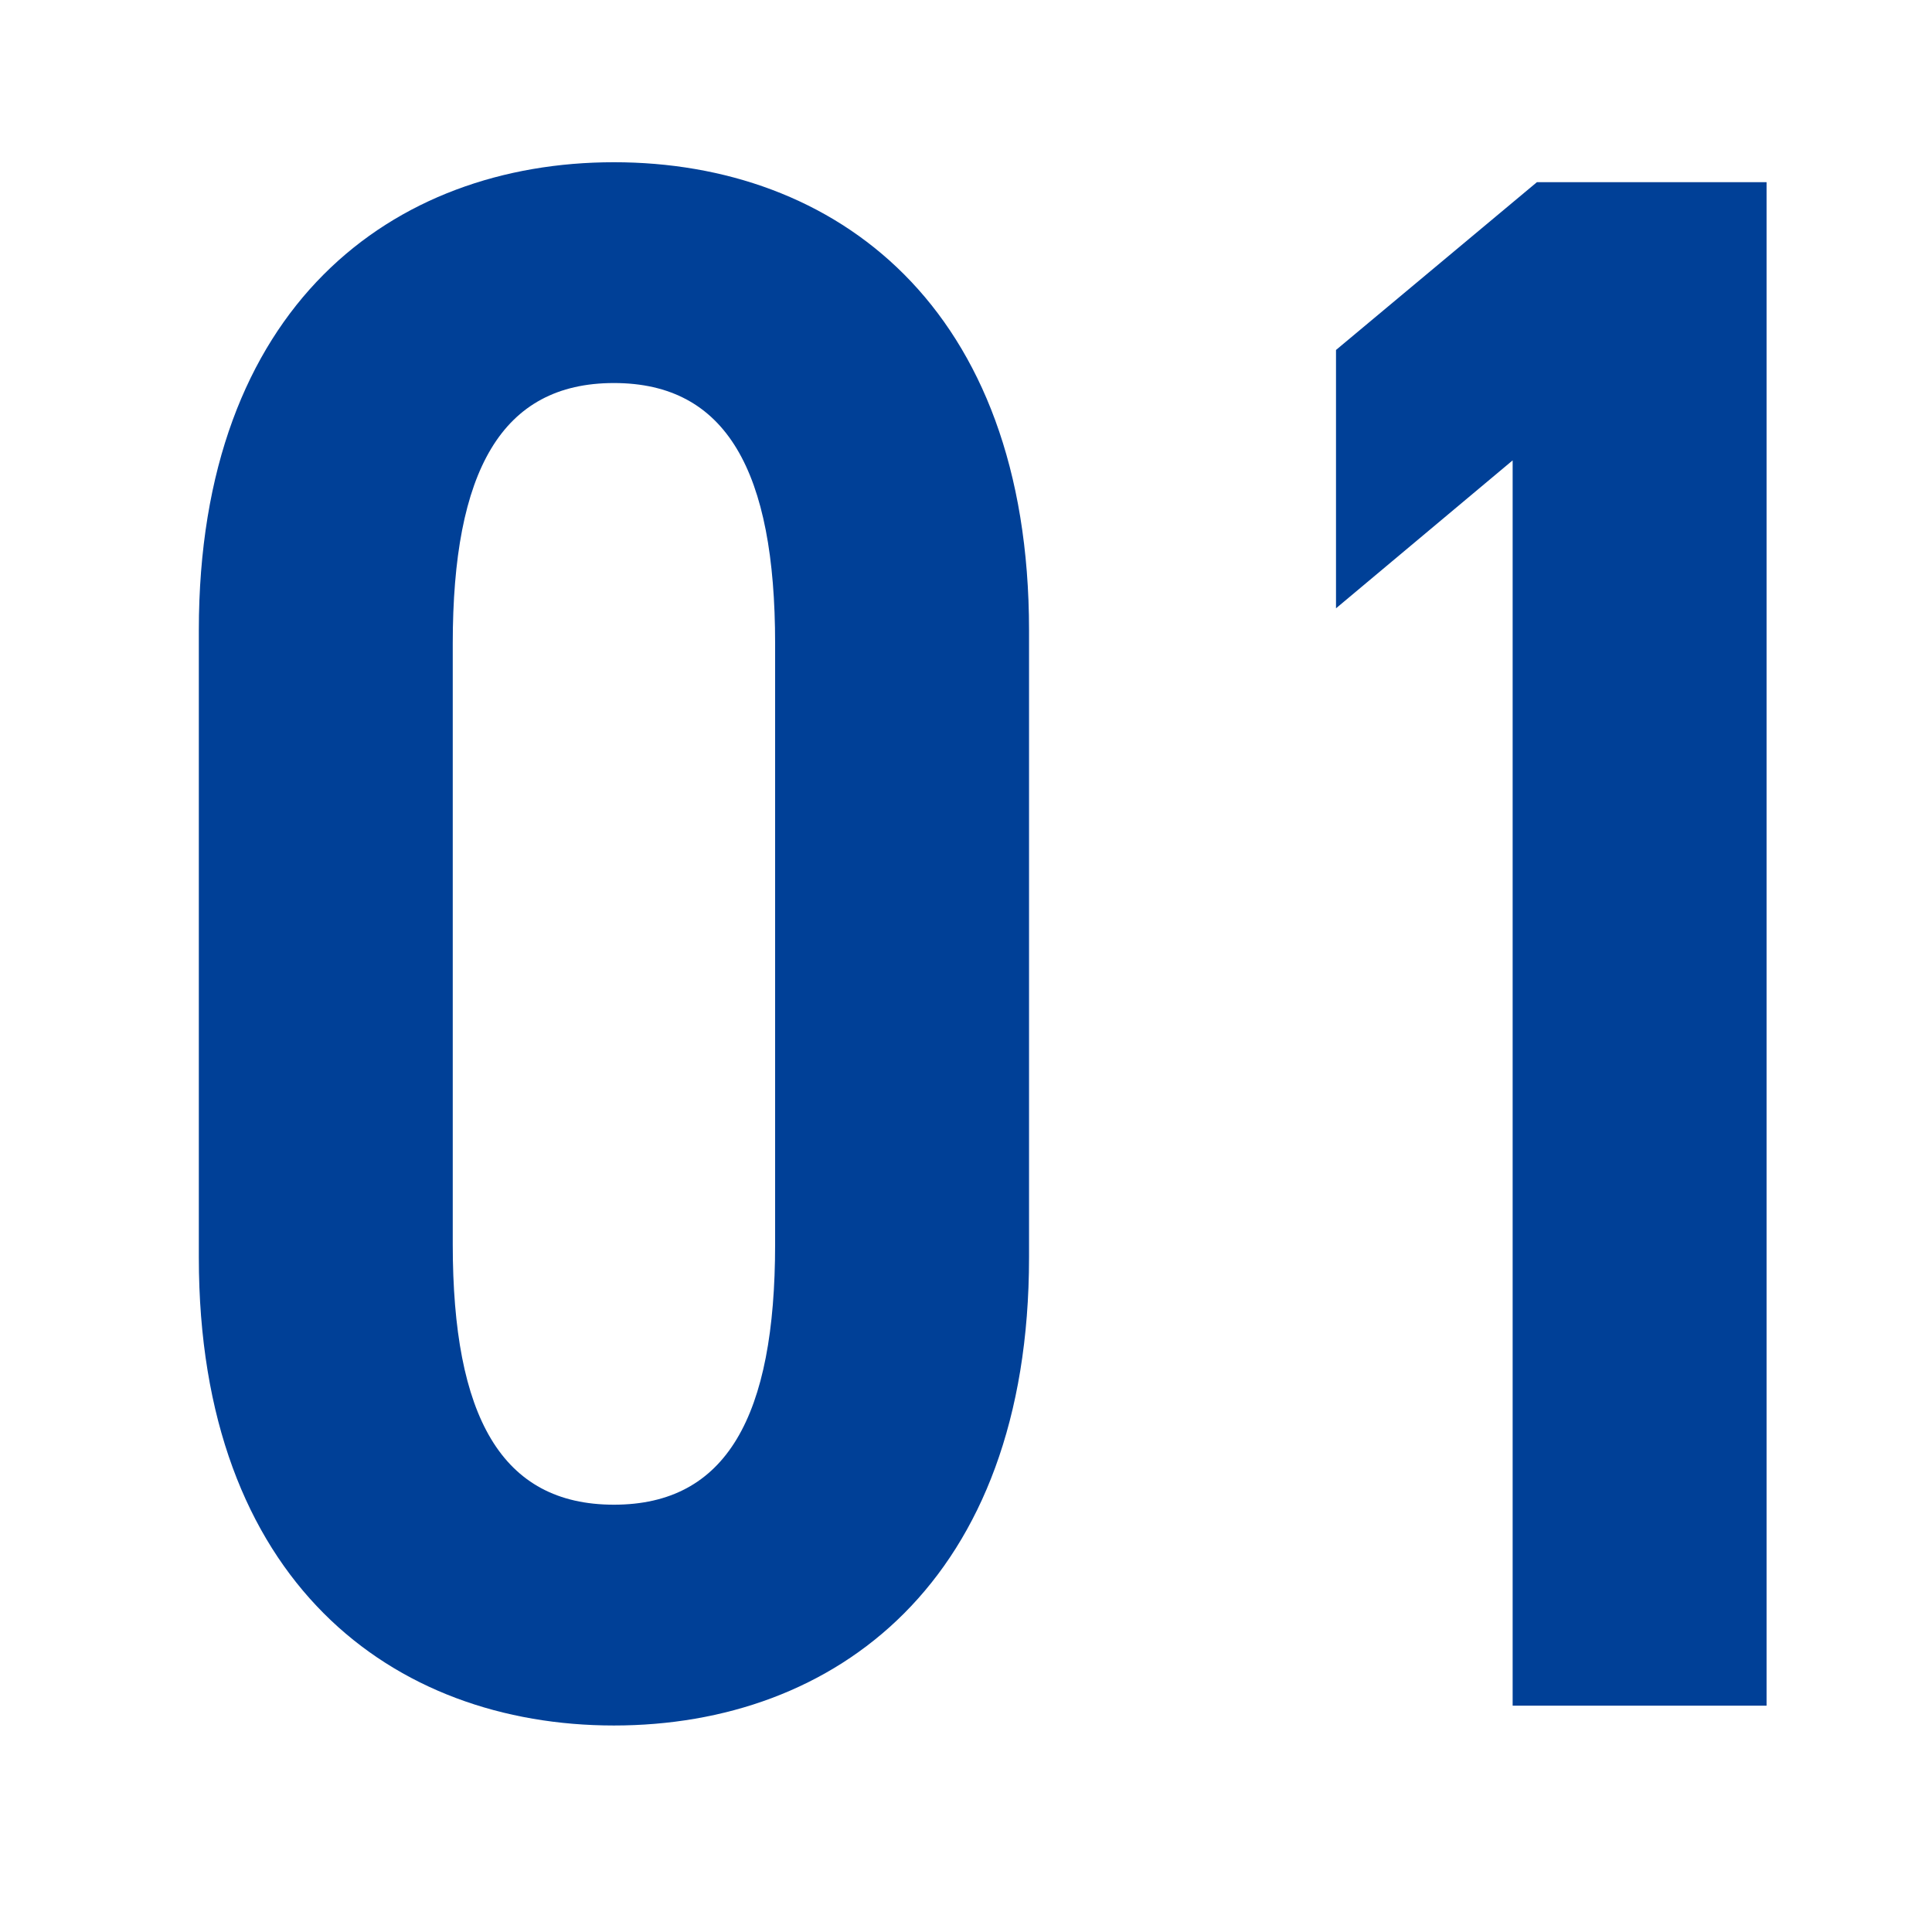
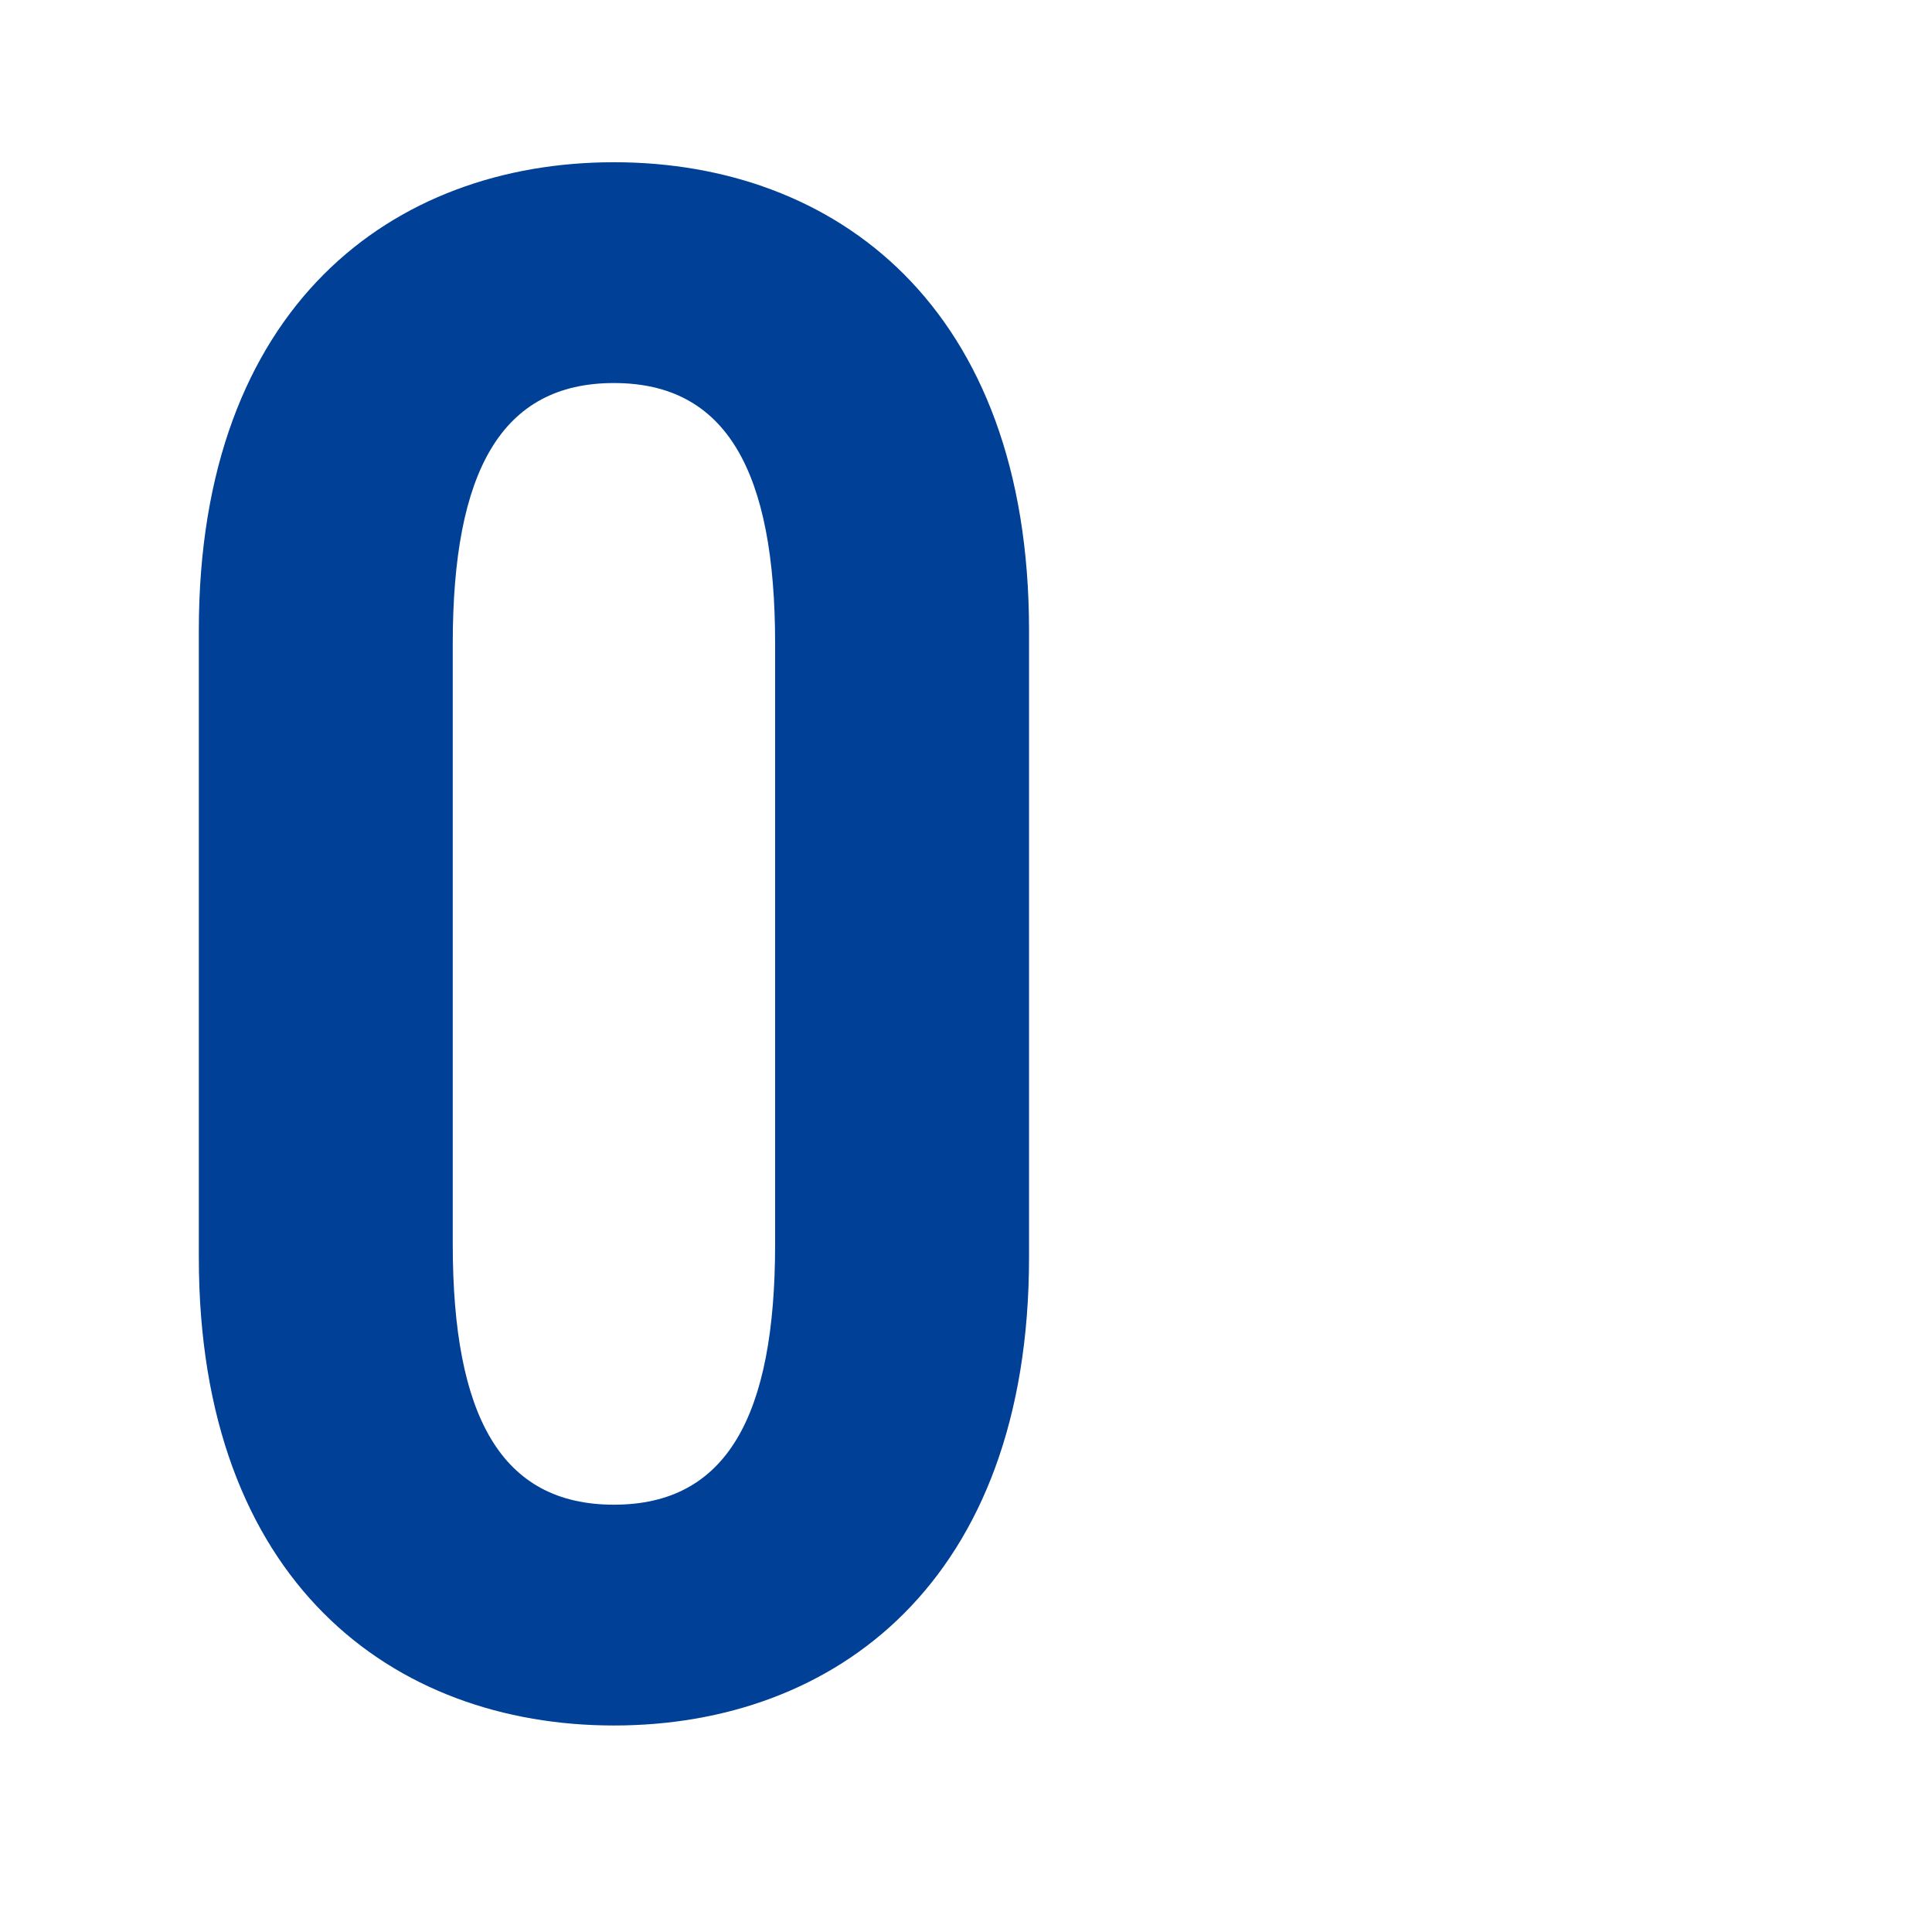
<svg xmlns="http://www.w3.org/2000/svg" width="35" height="35" viewBox="0 0 35 35" fill="none">
-   <path d="M32.003 3.3V30.9H27.403V8.34L24.203 11.02V6.34L27.843 3.3H32.003Z" fill="#004097" />
  <path d="M18.642 22.779C18.642 28.66 15.122 31.259 11.122 31.259C7.122 31.259 3.602 28.66 3.602 22.779V11.419C3.602 5.539 7.122 2.939 11.122 2.939C15.122 2.939 18.642 5.539 18.642 11.419V22.779ZM8.202 11.659V22.54C8.202 25.66 9.082 27.259 11.122 27.259C13.162 27.259 14.042 25.66 14.042 22.54V11.659C14.042 8.539 13.162 6.939 11.122 6.939C9.082 6.939 8.202 8.539 8.202 11.659Z" fill="#004097" />
</svg>